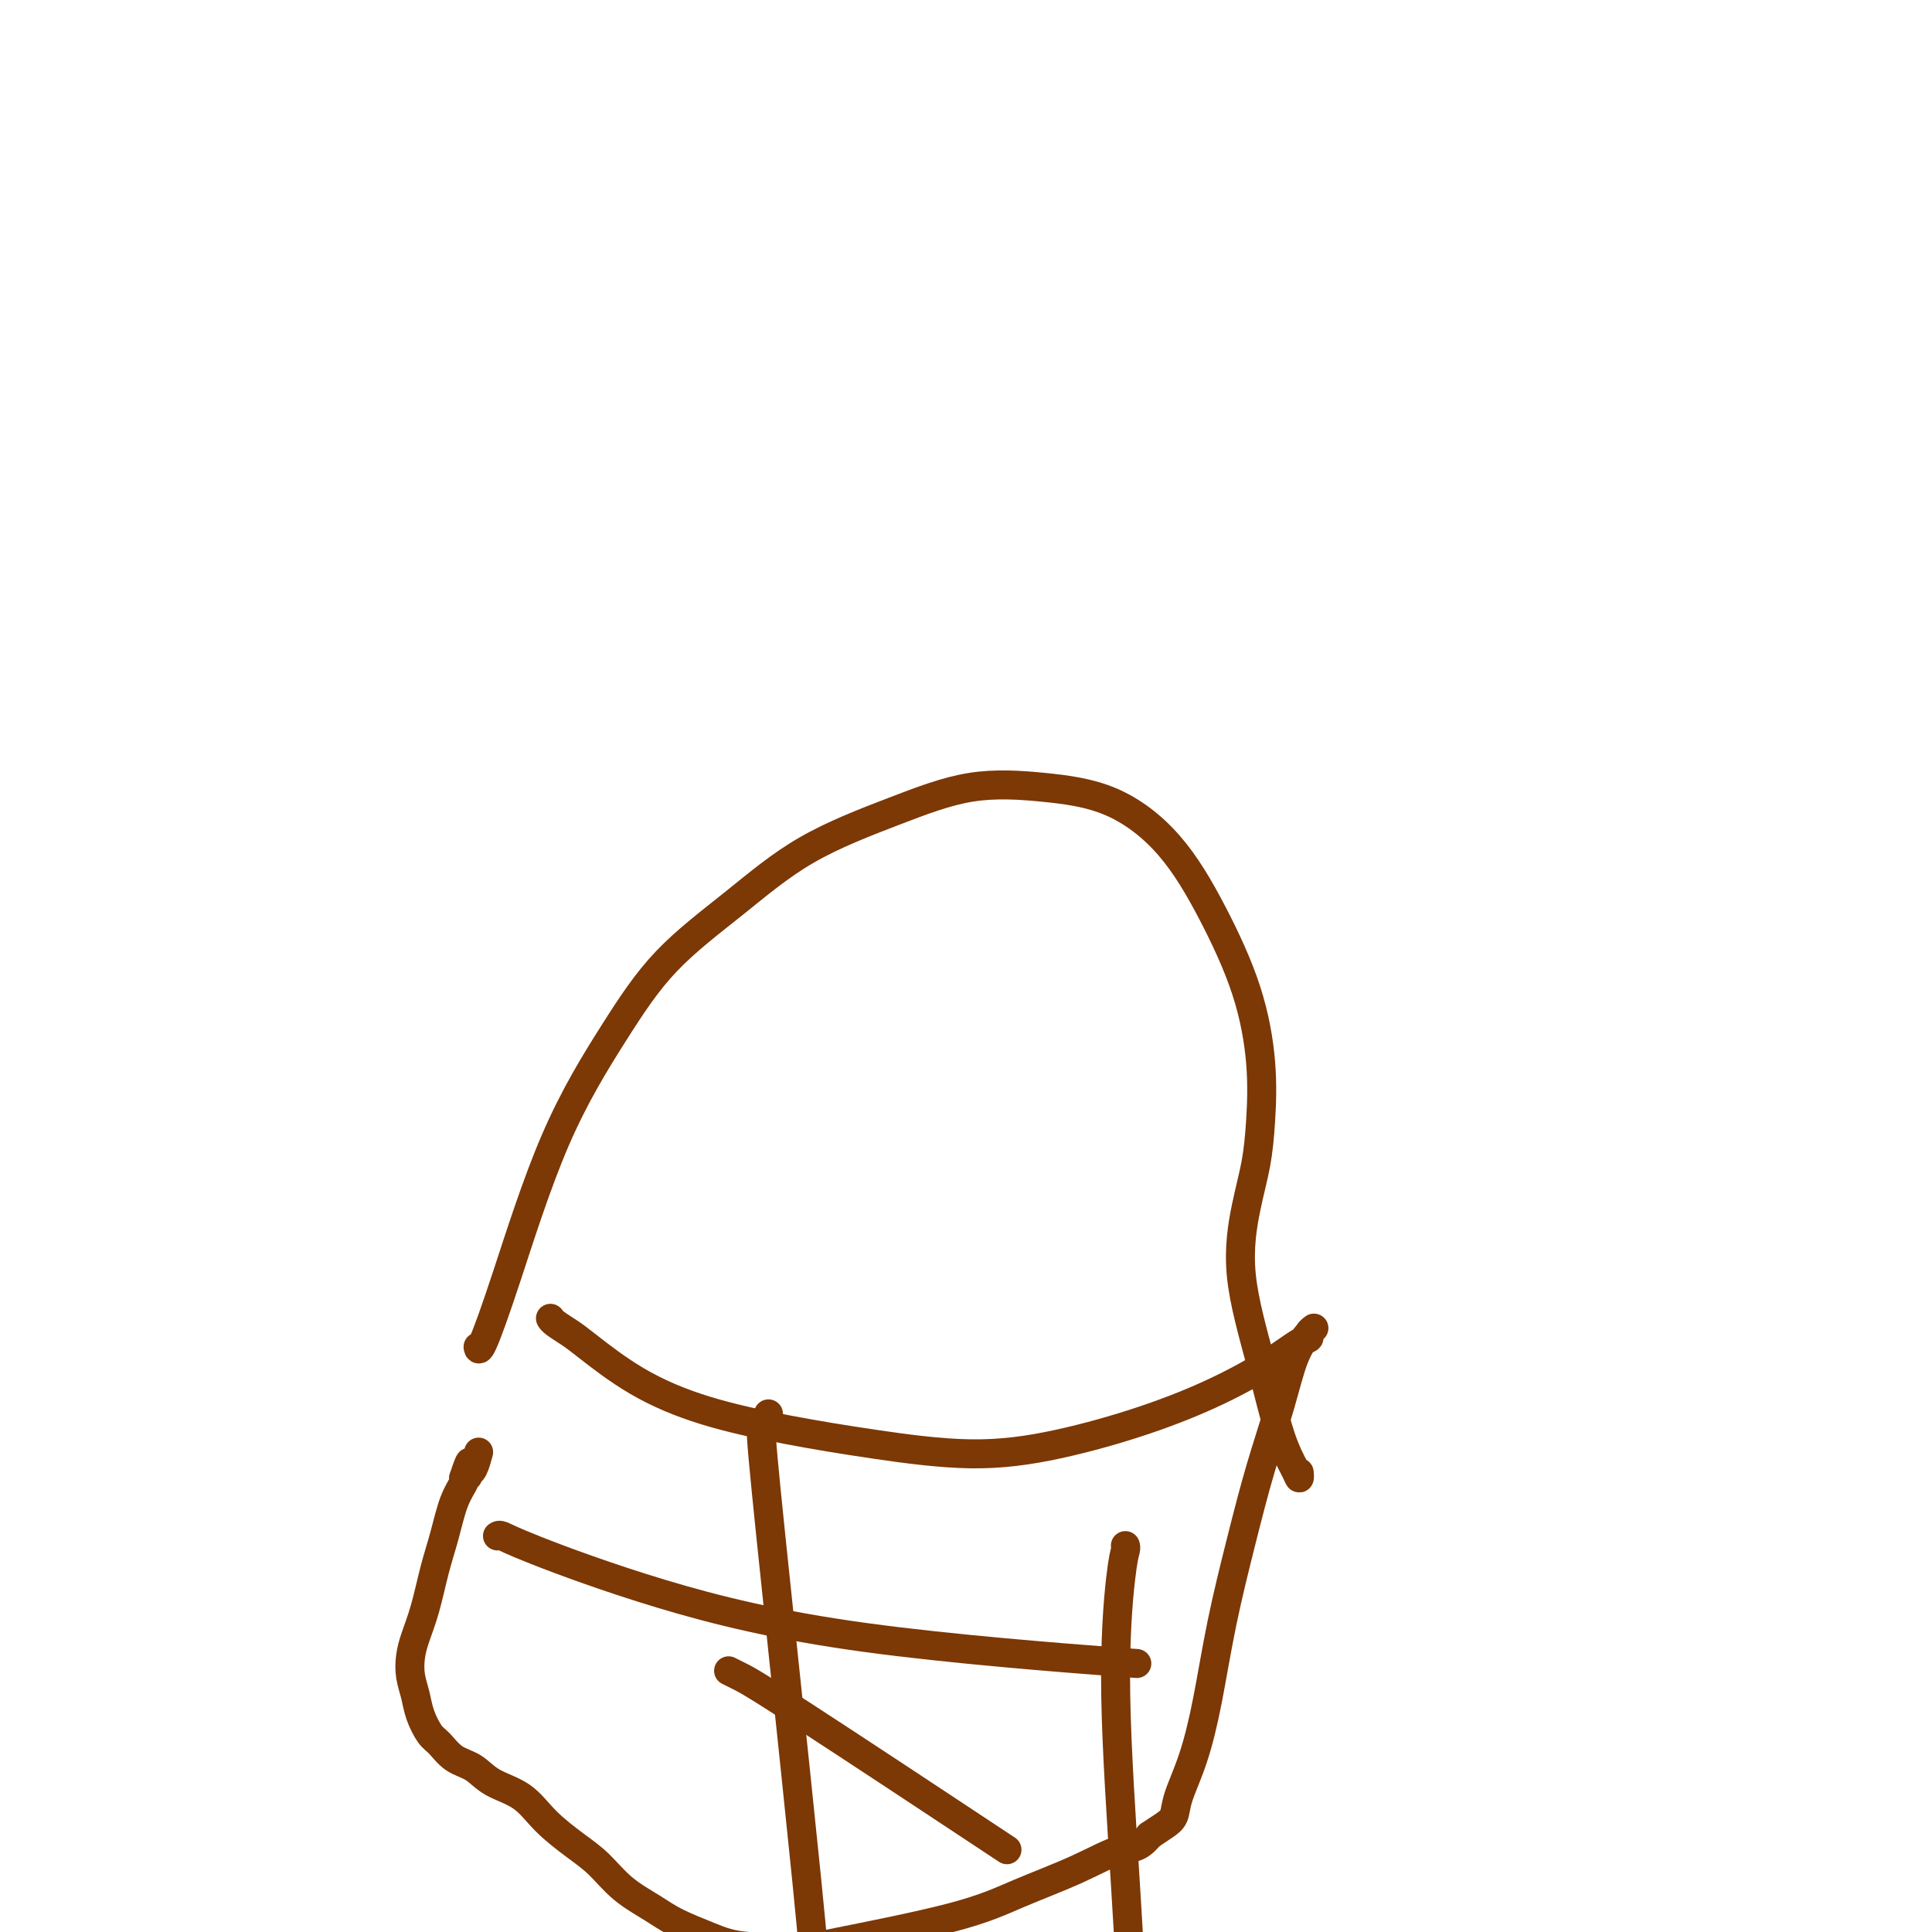
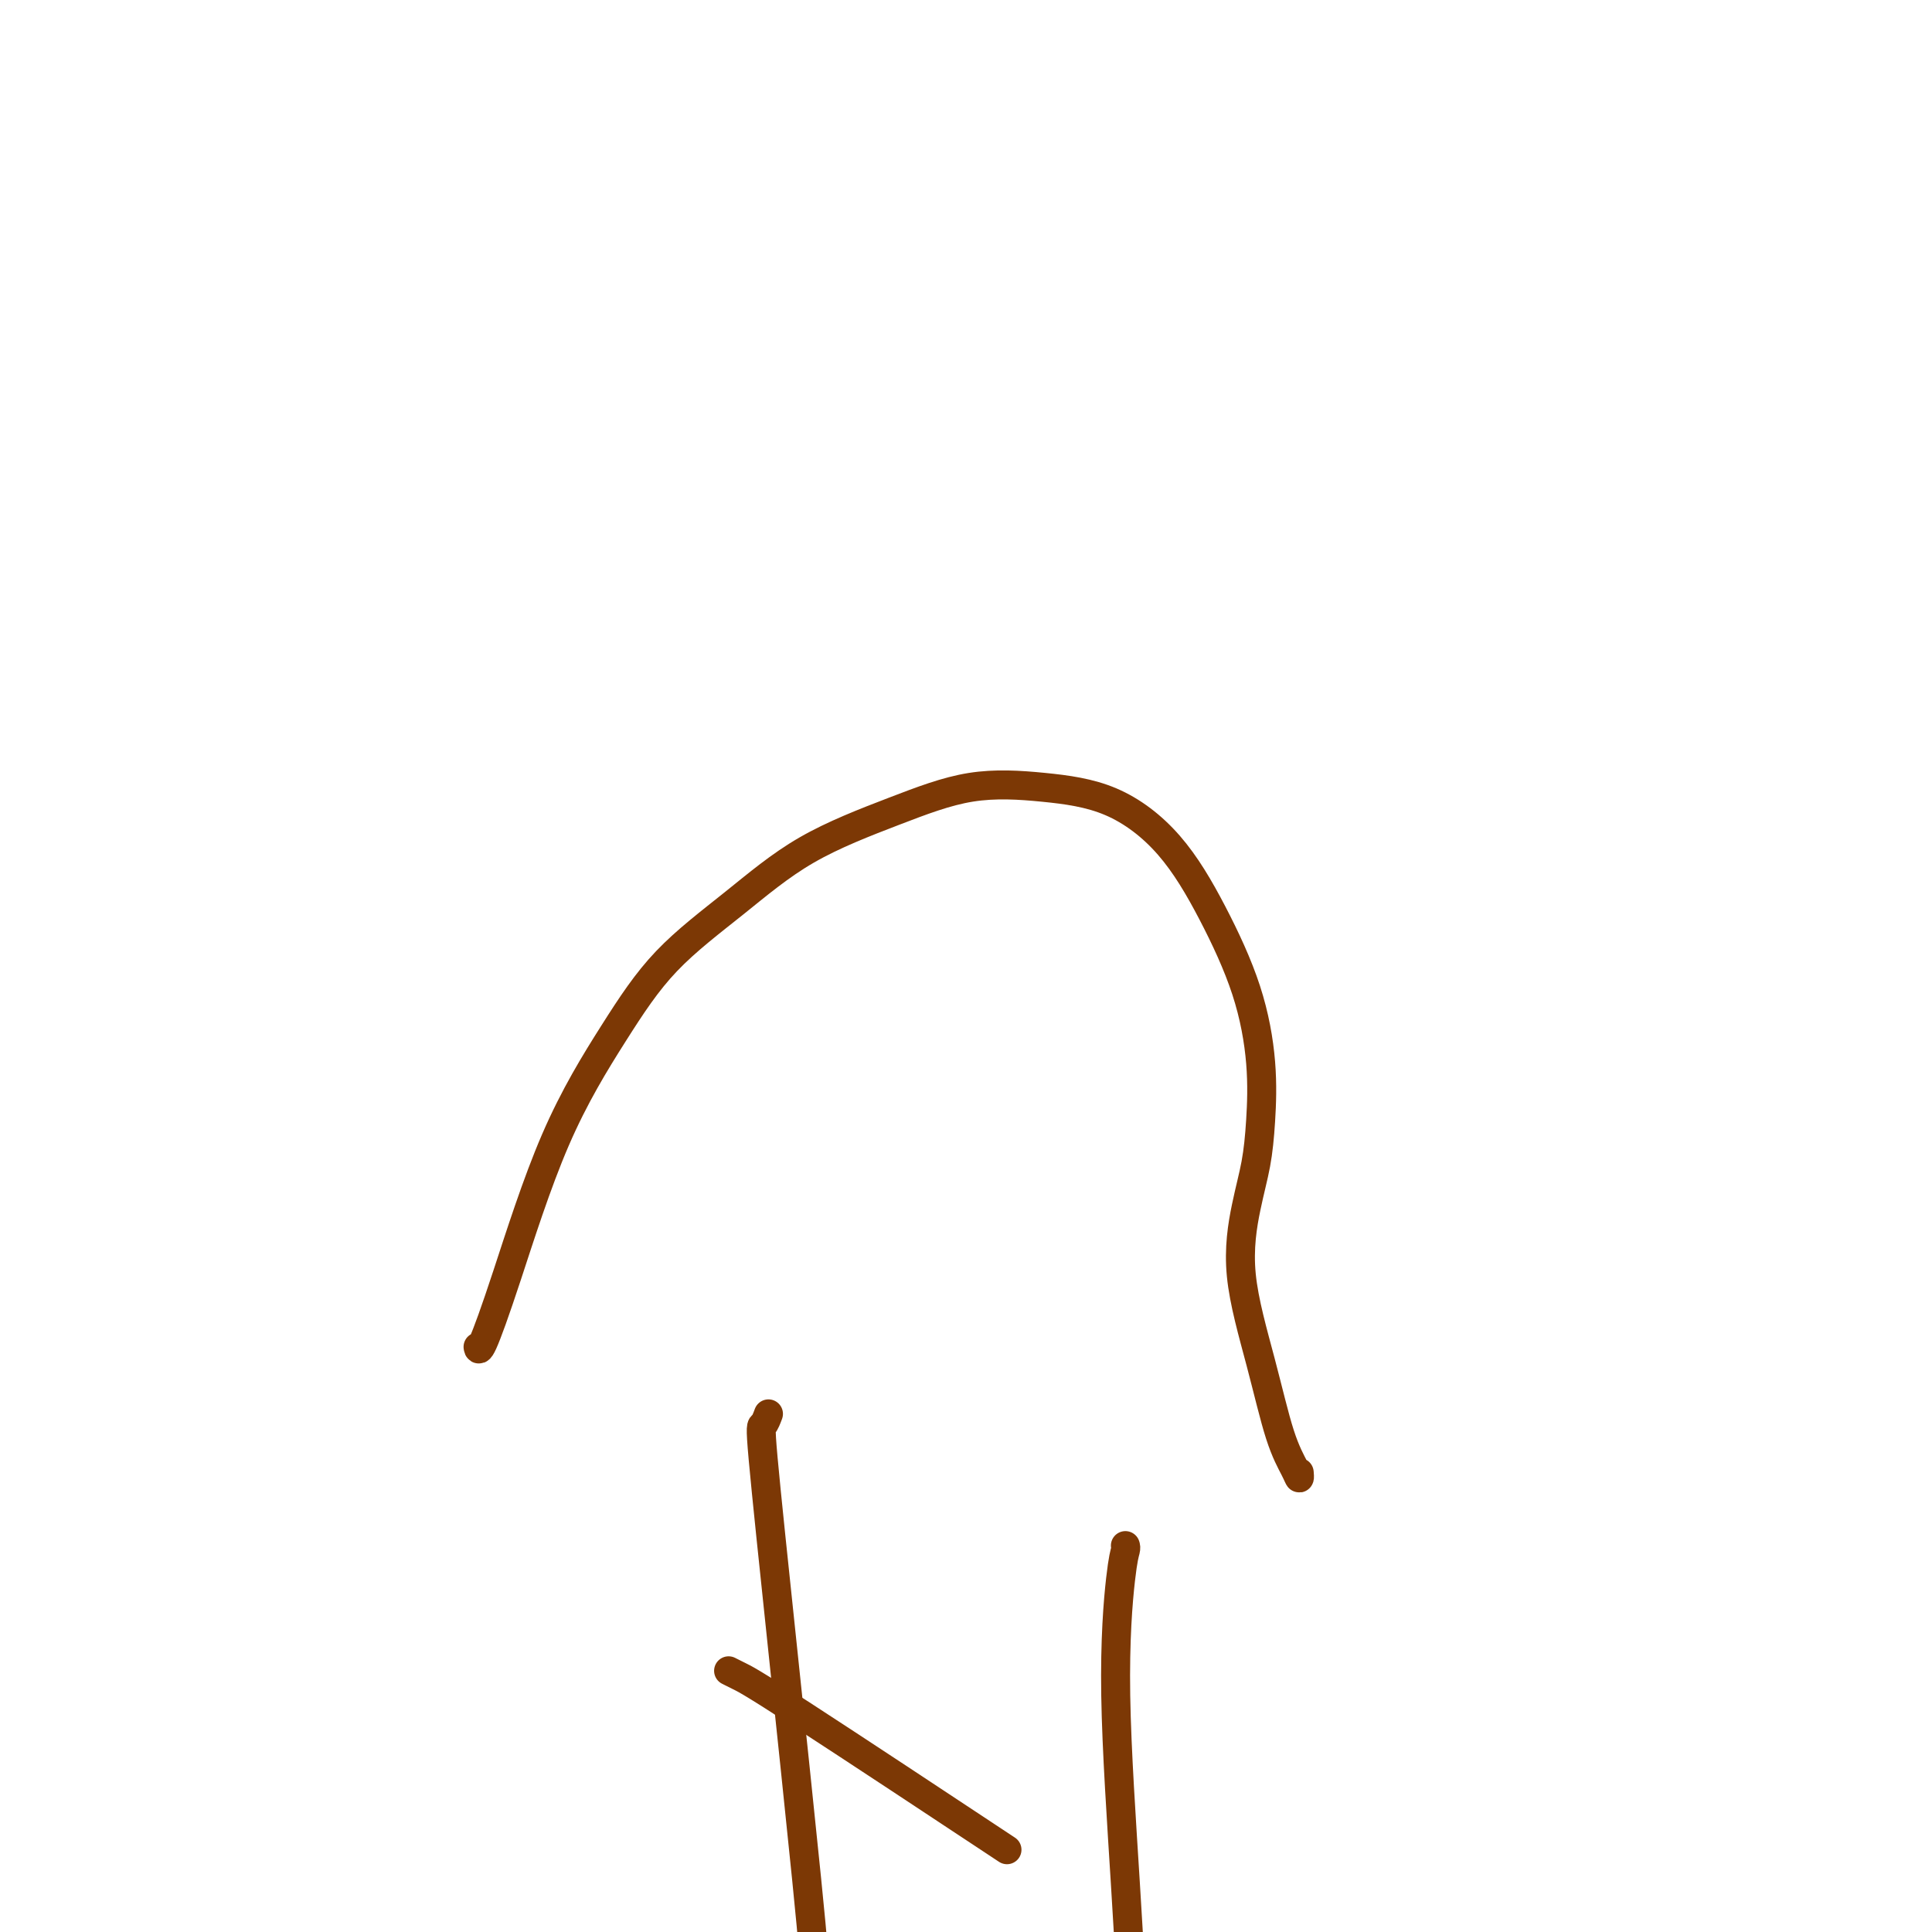
<svg xmlns="http://www.w3.org/2000/svg" viewBox="0 0 400 400" version="1.1">
  <g fill="none" stroke="#7C3805" stroke-width="6" stroke-linecap="round" stroke-linejoin="round">
-     <path d="M114,273c0.010,0.017 0.021,0.035 0,0c-0.021,-0.035 -0.073,-0.121 0,0c0.073,0.121 0.272,0.451 1,1c0.728,0.549 1.985,1.319 3,2c1.015,0.681 1.786,1.274 4,3c2.214,1.726 5.869,4.587 10,7c4.131,2.413 8.739,4.380 14,6c5.261,1.620 11.177,2.893 17,4c5.823,1.107 11.554,2.048 18,3c6.446,0.952 13.608,1.914 20,2c6.392,0.086 12.013,-0.706 18,-2c5.987,-1.294 12.340,-3.092 18,-5c5.660,-1.908 10.626,-3.925 15,-6c4.374,-2.075 8.157,-4.206 11,-6c2.843,-1.794 4.746,-3.251 6,-4c1.254,-0.749 1.858,-0.792 2,-1c0.142,-0.208 -0.176,-0.582 0,-1c0.176,-0.418 0.848,-0.881 1,-1c0.152,-0.119 -0.216,0.105 -1,1c-0.784,0.895 -1.984,2.461 -3,5c-1.016,2.539 -1.847,6.050 -3,10c-1.153,3.950 -2.629,8.339 -4,13c-1.371,4.661 -2.637,9.594 -4,15c-1.363,5.406 -2.823,11.287 -4,17c-1.177,5.713 -2.072,11.260 -3,16c-0.928,4.740 -1.890,8.673 -3,12c-1.110,3.327 -2.370,6.046 -3,8c-0.630,1.954 -0.631,3.141 -1,4c-0.369,0.859 -1.105,1.388 -2,2c-0.895,0.612 -1.947,1.306 -3,2" />
-     <path d="M238,380c-2.365,2.977 -3.777,2.420 -6,3c-2.223,0.580 -5.258,2.299 -9,4c-3.742,1.701 -8.190,3.385 -12,5c-3.810,1.615 -6.981,3.160 -14,5c-7.019,1.840 -17.886,3.976 -23,5c-5.114,1.024 -4.477,0.935 -7,1c-2.523,0.065 -8.208,0.283 -12,0c-3.792,-0.283 -5.693,-1.069 -8,-2c-2.307,-0.931 -5.020,-2.008 -7,-3c-1.980,-0.992 -3.225,-1.898 -5,-3c-1.775,-1.102 -4.079,-2.399 -6,-4c-1.921,-1.601 -3.459,-3.506 -5,-5c-1.541,-1.494 -3.086,-2.578 -5,-4c-1.914,-1.422 -4.196,-3.181 -6,-5c-1.804,-1.819 -3.130,-3.699 -5,-5c-1.870,-1.301 -4.282,-2.024 -6,-3c-1.718,-0.976 -2.740,-2.207 -4,-3c-1.260,-0.793 -2.757,-1.149 -4,-2c-1.243,-0.851 -2.232,-2.198 -3,-3c-0.768,-0.802 -1.317,-1.061 -2,-2c-0.683,-0.939 -1.501,-2.560 -2,-4c-0.499,-1.440 -0.678,-2.699 -1,-4c-0.322,-1.301 -0.788,-2.643 -1,-4c-0.212,-1.357 -0.170,-2.730 0,-4c0.170,-1.270 0.468,-2.436 1,-4c0.532,-1.564 1.299,-3.526 2,-6c0.701,-2.474 1.337,-5.461 2,-8c0.663,-2.539 1.353,-4.629 2,-7c0.647,-2.371 1.251,-5.023 2,-7c0.749,-1.977 1.643,-3.279 2,-4c0.357,-0.721 0.179,-0.860 0,-1" />
-     <path d="M96,306c1.929,-5.951 1.252,-2.327 1,-1c-0.252,1.327 -0.078,0.359 0,0c0.078,-0.359 0.060,-0.107 0,0c-0.060,0.107 -0.160,0.070 0,0c0.160,-0.070 0.582,-0.173 1,-1c0.418,-0.827 0.834,-2.379 1,-3c0.166,-0.621 0.083,-0.310 0,0" />
    <path d="M99,279c-0.021,-0.125 -0.043,-0.249 0,0c0.043,0.249 0.150,0.872 1,-1c0.850,-1.872 2.444,-6.239 5,-14c2.556,-7.761 6.074,-18.916 10,-28c3.926,-9.084 8.258,-16.098 12,-22c3.742,-5.902 6.892,-10.692 11,-15c4.108,-4.308 9.173,-8.133 14,-12c4.827,-3.867 9.416,-7.777 15,-11c5.584,-3.223 12.164,-5.758 18,-8c5.836,-2.242 10.929,-4.190 16,-5c5.071,-0.810 10.121,-0.482 15,0c4.879,0.482 9.588,1.117 14,3c4.412,1.883 8.528,5.015 12,9c3.472,3.985 6.301,8.825 9,14c2.699,5.175 5.267,10.685 7,16c1.733,5.315 2.629,10.436 3,15c0.371,4.564 0.216,8.573 0,12c-0.216,3.427 -0.494,6.274 -1,9c-0.506,2.726 -1.239,5.332 -2,9c-0.761,3.668 -1.549,8.399 -1,14c0.549,5.601 2.434,12.071 4,18c1.566,5.929 2.812,11.315 4,15c1.188,3.685 2.318,5.668 3,7c0.682,1.332 0.914,2.012 1,2c0.086,-0.012 0.024,-0.718 0,-1c-0.024,-0.282 -0.012,-0.141 0,0" />
    <path d="M159,293c0.090,-0.242 0.180,-0.484 0,0c-0.180,0.484 -0.631,1.692 -1,2c-0.369,0.308 -0.656,-0.286 0,7c0.656,7.286 2.256,22.452 4,39c1.744,16.548 3.633,34.478 5,48c1.367,13.522 2.212,22.635 2,31c-0.212,8.365 -1.480,15.983 -3,23c-1.520,7.017 -3.291,13.433 -4,16c-0.709,2.567 -0.354,1.283 0,0" />
    <path d="M233,320c0.070,0.211 0.140,0.423 0,1c-0.140,0.577 -0.489,1.521 -1,6c-0.511,4.479 -1.184,12.493 -1,24c0.184,11.507 1.225,26.507 2,39c0.775,12.493 1.286,22.479 2,33c0.714,10.521 1.633,21.577 2,26c0.367,4.423 0.184,2.211 0,0" />
-     <path d="M103,318c0.187,-0.129 0.374,-0.258 1,0c0.626,0.258 1.693,0.903 7,3c5.307,2.097 14.856,5.644 26,9c11.144,3.356 23.885,6.519 42,9c18.115,2.481 41.604,4.280 51,5c9.396,0.720 4.698,0.360 0,0" />
    <path d="M151,346c-0.136,-0.070 -0.271,-0.140 0,0c0.271,0.140 0.949,0.491 2,1c1.051,0.509 2.475,1.175 13,8c10.525,6.825 30.150,19.807 38,25c7.850,5.193 3.925,2.596 0,0" />
  </g>
</svg>